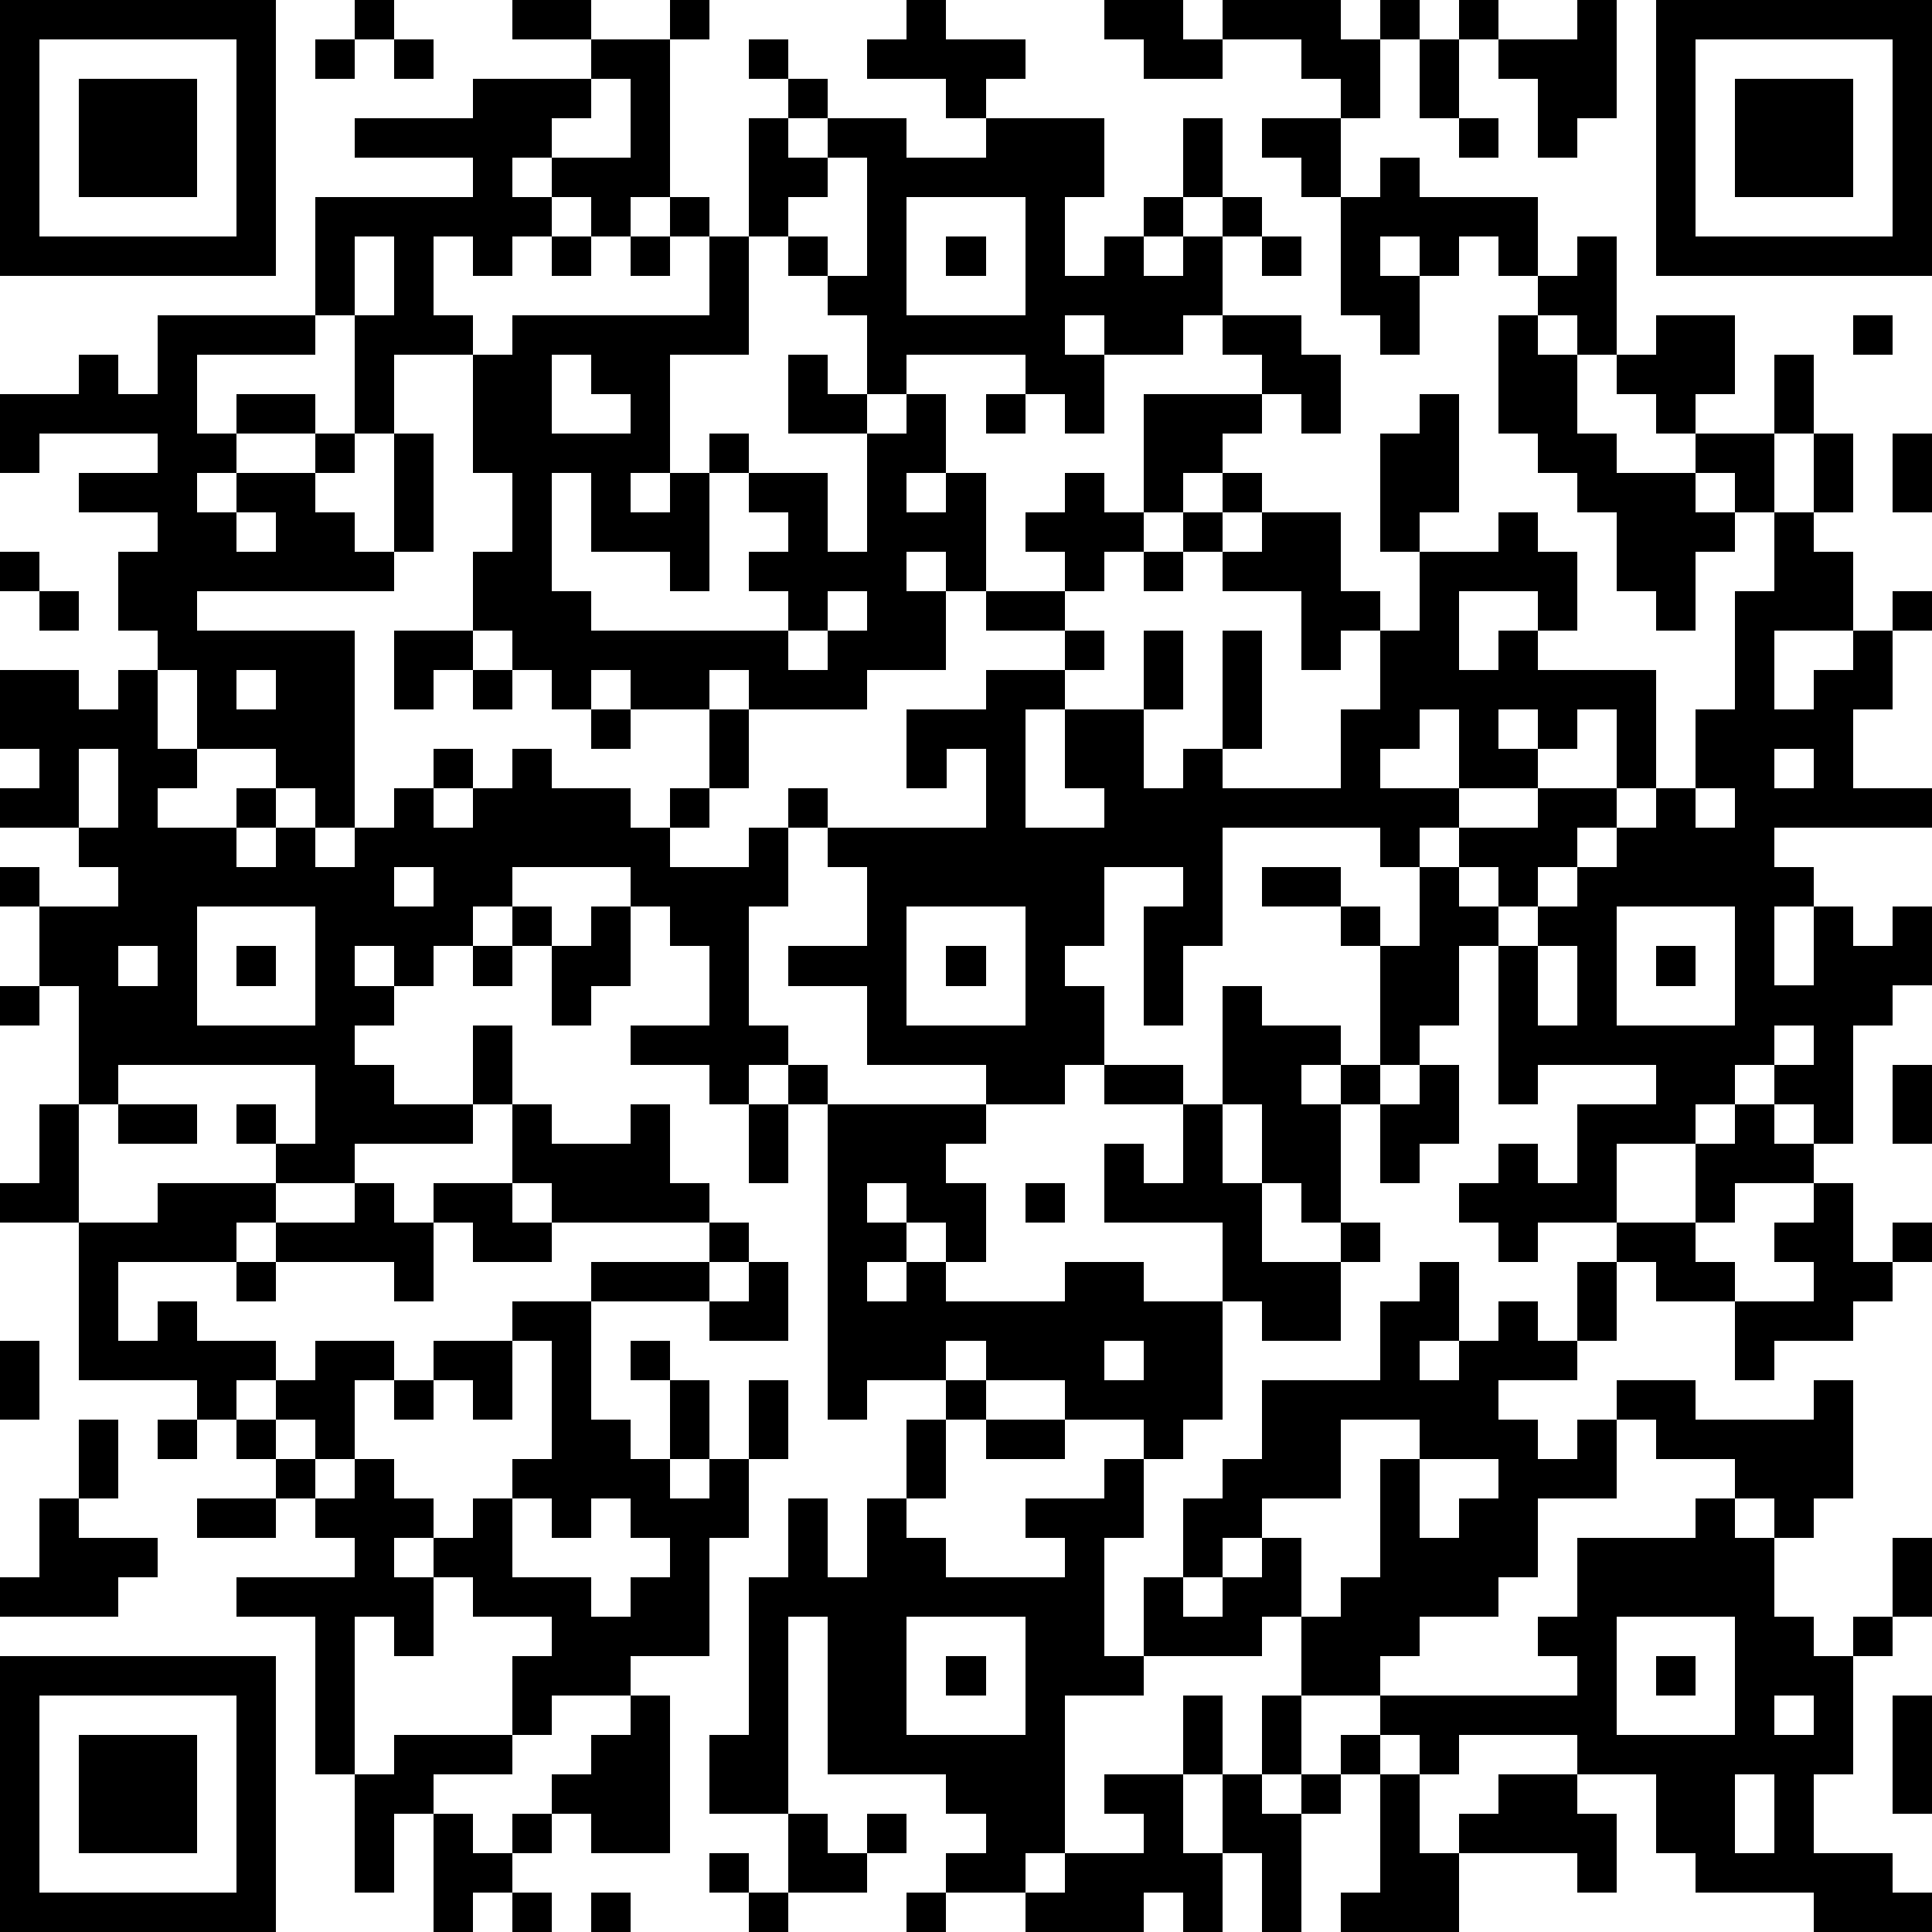
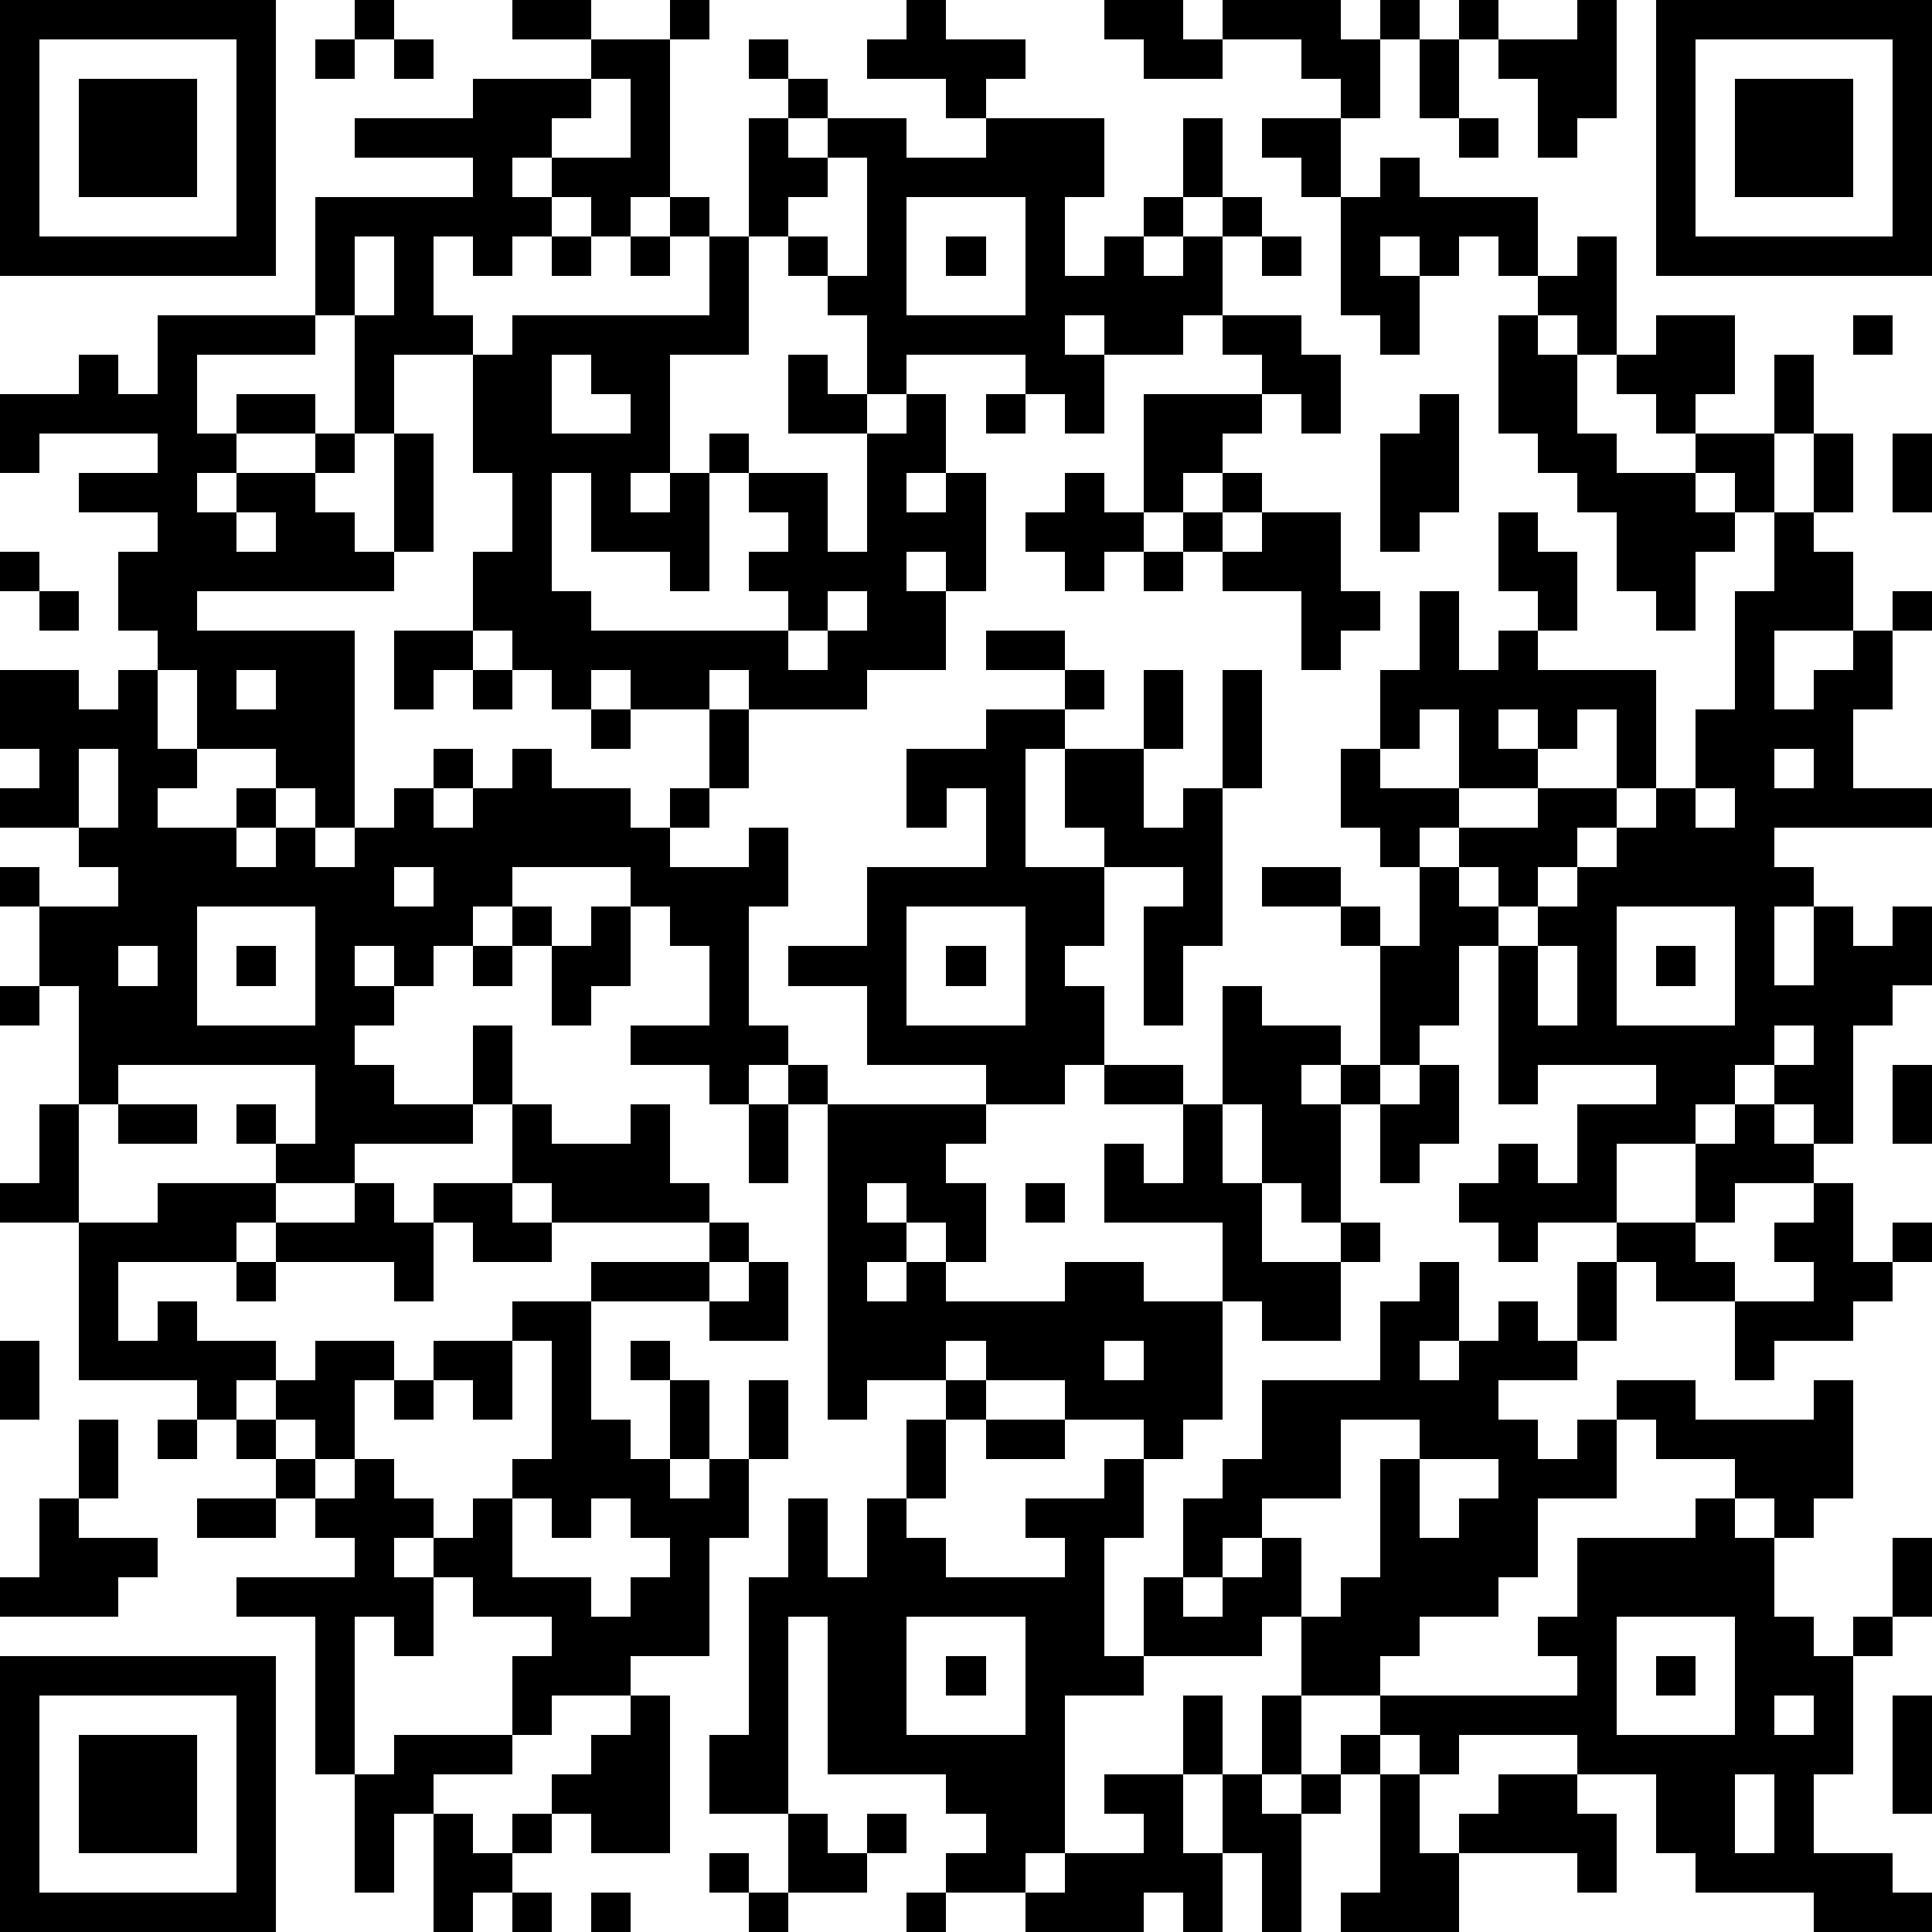
<svg xmlns="http://www.w3.org/2000/svg" version="1.1" width="196" height="196" shape-rendering="crispEdges">
-   <path d="M0 0h7v7h-7zM9 0h1v1h-1zM13 0h2v1h-2zM17 0h1v1h-1zM23 0h1v1h2v1h-1v1h-1v-1h-2v-1h1zM28 0h2v1h1v-1h3v1h1v-1h1v1h-1v2h-1v-1h-1v-1h-2v1h-2v-1h-1zM37 0h1v1h-1zM40 0h1v3h-1v1h-1v-2h-1v-1h2zM42 0h7v7h-7zM1 1v5h5v-5zM8 1h1v1h-1zM10 1h1v1h-1zM15 1h2v4h-1v1h-1v-1h-1v-1h-1v1h1v1h-1v1h-1v-1h-1v2h1v1h-2v2h-1v-3h-1v-3h4v-1h-3v-1h3v-1h3zM19 1h1v1h-1zM36 1h1v2h-1zM43 1v5h5v-5zM2 2h3v3h-3zM15 2v1h-1v1h2v-2zM20 2h1v1h-1zM44 2h3v3h-3zM19 3h1v1h1v-1h2v1h2v-1h3v2h-1v2h1v-1h1v-1h1v-2h1v2h-1v1h-1v1h1v-1h1v-1h1v1h-1v2h-1v1h-2v-1h-1v1h1v2h-1v-1h-1v-1h-3v1h-1v-2h-1v-1h-1v-1h-1zM32 3h2v2h-1v-1h-1zM37 3h1v1h-1zM21 4v1h-1v1h1v1h1v-3zM35 4h1v1h3v2h-1v-1h-1v1h-1v-1h-1v1h1v2h-1v-1h-1v-3h1zM17 5h1v1h-1zM23 5v3h3v-3zM9 6v2h1v-2zM14 6h1v1h-1zM16 6h1v1h-1zM18 6h1v3h-2v3h-1v1h1v-1h1v-1h1v1h-1v3h-1v-1h-2v-2h-1v3h1v1h5v-1h-1v-1h1v-1h-1v-1h2v2h1v-3h-2v-2h1v1h1v1h1v-1h1v2h-1v1h1v-1h1v3h-1v-1h-1v1h1v2h-2v1h-3v-1h-1v1h-2v-1h-1v1h-1v-1h-1v-1h-1v-2h1v-2h-1v-3h1v-1h5zM24 6h1v1h-1zM32 6h1v1h-1zM40 6h1v3h-1v-1h-1v-1h1zM4 8h4v1h-3v2h1v-1h2v1h-2v1h-1v1h1v-1h2v-1h1v1h-1v1h1v1h1v-3h1v3h-1v1h-5v1h4v5h-1v-1h-1v-1h-2v-2h-1v-1h-1v-2h1v-1h-2v-1h2v-1h-3v1h-1v-2h2v-1h1v1h1zM31 8h2v1h1v2h-1v-1h-1v-1h-1zM38 8h1v1h1v2h1v1h2v-1h-1v-1h-1v-1h1v-1h2v2h-1v1h2v-2h1v2h-1v2h-1v-1h-1v1h1v1h-1v2h-1v-1h-1v-2h-1v-1h-1v-1h-1zM47 8h1v1h-1zM14 9v2h2v-1h-1v-1zM25 10h1v1h-1zM29 10h3v1h-1v1h-1v1h-1zM36 10h1v3h-1v1h-1v-3h1zM46 11h1v2h-1zM48 11h1v2h-1zM27 12h1v1h1v1h-1v1h-1v-1h-1v-1h1zM31 12h1v1h-1zM6 13v1h1v-1zM30 13h1v1h-1zM32 13h2v2h1v1h-1v1h-1v-2h-2v-1h1zM38 13h1v1h1v2h-1v-1h-2v2h1v-1h1v1h3v3h-1v-2h-1v1h-1v-1h-1v1h1v1h-2v-2h-1v1h-1v1h2v1h-1v1h-1v-1h-4v3h-1v2h-1v-3h1v-1h-2v2h-1v1h1v2h-1v1h-2v-1h-3v-2h-2v-1h2v-2h-1v-1h-1v-1h1v1h4v-2h-1v1h-1v-2h2v-1h2v-1h-2v-1h2v1h1v1h-1v1h-1v3h2v-1h-1v-2h2v-2h1v2h-1v2h1v-1h1v-3h1v3h-1v1h3v-2h1v-2h1v-2h2zM45 13h1v1h1v2h-2v2h1v-1h1v-1h1v-1h1v1h-1v2h-1v2h2v1h-4v1h1v1h-1v2h1v-2h1v1h1v-1h1v2h-1v1h-1v3h-1v-1h-1v-1h-1v1h-1v1h-2v2h-2v1h-1v-1h-1v-1h1v-1h1v1h1v-2h2v-1h-3v1h-1v-4h-1v2h-1v1h-1v-3h-1v-1h-2v-1h2v1h1v1h1v-2h1v-1h2v-1h2v1h-1v1h-1v1h-1v-1h-1v1h1v1h1v-1h1v-1h1v-1h1v-1h1v-2h1v-3h1zM0 14h1v1h-1zM29 14h1v1h-1zM1 15h1v1h-1zM21 15v1h-1v1h1v-1h1v-1zM10 16h2v1h-1v1h-1zM0 17h2v1h1v-1h1v2h1v1h-1v1h2v-1h1v1h-1v1h1v-1h1v1h1v-1h1v-1h1v-1h1v1h-1v1h1v-1h1v-1h1v1h2v1h1v-1h1v-2h1v2h-1v1h-1v1h2v-1h1v2h-1v3h1v1h-1v1h-1v-1h-2v-1h2v-2h-1v-1h-1v-1h-3v1h-1v1h-1v1h-1v-1h-1v1h1v1h-1v1h1v1h2v-2h1v2h-1v1h-3v1h-2v-1h-1v-1h1v1h1v-2h-5v1h-1v-3h-1v-2h-1v-1h1v1h2v-1h-1v-1h-2v-1h1v-1h-1zM6 17v1h1v-1zM12 17h1v1h-1zM15 18h1v1h-1zM2 19v2h1v-2zM45 19v1h1v-1zM43 20v1h1v-1zM10 22v1h1v-1zM5 23v3h3v-3zM13 23h1v1h-1zM15 23h1v2h-1v1h-1v-2h1zM23 23v3h3v-3zM41 23v3h3v-3zM3 24v1h1v-1zM6 24h1v1h-1zM12 24h1v1h-1zM24 24h1v1h-1zM39 24v2h1v-2zM42 24h1v1h-1zM0 25h1v1h-1zM31 25h1v1h2v1h-1v1h1v-1h1v1h-1v3h-1v-1h-1v-2h-1zM45 26v1h1v-1zM20 27h1v1h-1zM28 27h2v1h-2zM36 27h1v2h-1v1h-1v-2h1zM48 27h1v2h-1zM1 28h1v3h-2v-1h1zM3 28h2v1h-2zM13 28h1v1h2v-1h1v2h1v1h-4v-1h-1zM19 28h1v2h-1zM21 28h4v1h-1v1h1v2h-1v-1h-1v-1h-1v1h1v1h-1v1h1v-1h1v1h3v-1h2v1h2v-2h-3v-2h1v1h1v-2h1v2h1v2h2v-1h1v1h-1v2h-2v-1h-1v3h-1v1h-1v-1h-2v-1h-2v-1h-1v1h-2v1h-1zM44 28h1v1h1v1h-2v1h-1v-2h1zM4 30h3v1h-1v1h-3v2h1v-1h1v1h2v1h-1v1h-1v-1h-3v-4h2zM9 30h1v1h1v-1h2v1h1v1h-2v-1h-1v2h-1v-1h-3v-1h2zM26 30h1v1h-1zM46 30h1v2h1v-1h1v1h-1v1h-1v1h-2v1h-1v-2h-2v-1h-1v-1h2v1h1v1h2v-1h-1v-1h1zM18 31h1v1h-1zM6 32h1v1h-1zM15 32h3v1h-3zM19 32h1v2h-2v-1h1zM36 32h1v2h-1v1h1v-1h1v-1h1v1h1v-2h1v2h-1v1h-2v1h1v1h1v-1h1v-1h2v1h3v-1h1v3h-1v1h-1v-1h-1v-1h-2v-1h-1v2h-2v2h-1v1h-2v1h-1v1h-2v-2h-1v1h-3v-2h1v-2h1v-1h1v-2h3v-2h1zM13 33h2v3h1v1h1v-2h-1v-1h1v1h1v2h-1v1h1v-1h1v-2h1v2h-1v2h-1v3h-2v1h-2v1h-1v-2h1v-1h-2v-1h-1v-1h-1v1h1v2h-1v-1h-1v4h-1v-4h-2v-1h3v-1h-1v-1h-1v-1h-1v-1h1v-1h1v-1h2v1h-1v2h-1v-1h-1v1h1v1h1v-1h1v1h1v1h1v-1h1v-1h1v-3h-1zM0 34h1v2h-1zM11 34h2v2h-1v-1h-1zM28 34v1h1v-1zM10 35h1v1h-1zM24 35h1v1h-1zM2 36h1v2h-1zM4 36h1v1h-1zM23 36h1v2h-1zM25 36h2v1h-2zM34 36v2h-2v1h-1v1h-1v1h1v-1h1v-1h1v2h1v-1h1v-3h1v-1zM28 37h1v2h-1v3h1v1h-2v4h-1v1h-2v-1h1v-1h-1v-1h-3v-4h-1v5h-2v-2h1v-4h1v-2h1v2h1v-2h1v1h1v1h3v-1h-1v-1h2zM36 37v2h1v-1h1v-1zM1 38h1v1h2v1h-1v1h-3v-1h1zM5 38h2v1h-2zM13 38v2h2v1h1v-1h1v-1h-1v-1h-1v1h-1v-1zM43 38h1v1h1v2h1v1h1v-1h1v-2h1v2h-1v1h-1v3h-1v2h2v1h1v1h-3v-1h-3v-1h-1v-2h-2v-1h-3v1h-1v-1h-1v-1h5v-1h-1v-1h1v-2h3zM23 41v3h3v-3zM41 41v3h3v-3zM0 42h7v7h-7zM24 42h1v1h-1zM42 42h1v1h-1zM1 43v5h5v-5zM16 43h1v4h-2v-1h-1v-1h1v-1h1zM30 43h1v2h-1zM32 43h1v2h-1zM45 43v1h1v-1zM48 43h1v3h-1zM2 44h3v3h-3zM10 44h3v1h-2v1h-1v2h-1v-3h1zM34 44h1v1h-1zM28 45h2v2h1v-2h1v1h1v-1h1v1h-1v3h-1v-2h-1v2h-1v-1h-1v1h-3v-1h1v-1h2v-1h-1zM35 45h1v2h1v-1h1v-1h2v1h1v2h-1v-1h-3v2h-3v-1h1zM44 45v2h1v-2zM11 46h1v1h1v-1h1v1h-1v1h-1v1h-1zM20 46h1v1h1v-1h1v1h-1v1h-2zM18 47h1v1h-1zM13 48h1v1h-1zM15 48h1v1h-1zM19 48h1v1h-1zM23 48h1v1h-1z" style="fill:#000" transform="translate(0,0) scale(4)" />
+   <path d="M0 0h7v7h-7zM9 0h1v1h-1zM13 0h2v1h-2zM17 0h1v1h-1zM23 0h1v1h2v1h-1v1h-1v-1h-2v-1h1zM28 0h2v1h1v-1h3v1h1v-1h1v1h-1v2h-1v-1h-1v-1h-2v1h-2v-1h-1zM37 0h1v1h-1zM40 0h1v3h-1v1h-1v-2h-1v-1h2zM42 0h7v7h-7zM1 1v5h5v-5zM8 1h1v1h-1zM10 1h1v1h-1zM15 1h2v4h-1v1h-1v-1h-1v-1h-1v1h1v1h-1v1h-1v-1h-1v2h1v1h-2v2h-1v-3h-1v-3h4v-1h-3v-1h3v-1h3zM19 1h1v1h-1zM36 1h1v2h-1zM43 1v5h5v-5zM2 2h3v3h-3zM15 2v1h-1v1h2v-2zM20 2h1v1h-1zM44 2h3v3h-3zM19 3h1v1h1v-1h2v1h2v-1h3v2h-1v2h1v-1h1v-1h1v-2h1v2h-1v1h-1v1h1v-1h1v-1h1v1h-1v2h-1v1h-2v-1h-1v1h1v2h-1v-1h-1v-1h-3v1h-1v-2h-1v-1h-1v-1h-1zM32 3h2v2h-1v-1h-1zM37 3h1v1h-1zM21 4v1h-1v1h1v1h1v-3zM35 4h1v1h3v2h-1v-1h-1v1h-1v-1h-1v1h1v2h-1v-1h-1v-3h1zM17 5h1v1h-1zM23 5v3h3v-3zM9 6v2h1v-2zM14 6h1v1h-1zM16 6h1v1h-1zM18 6h1v3h-2v3h-1v1h1v-1h1v-1h1v1h-1v3h-1v-1h-2v-2h-1v3h1v1h5v-1h-1v-1h1v-1h-1v-1h2v2h1v-3h-2v-2h1v1h1v1h1v-1h1v2h-1v1h1v-1h1v3h-1v-1h-1v1h1v2h-2v1h-3v-1h-1v1h-2v-1h-1v1h-1v-1h-1v-1h-1v-2h1v-2h-1v-3h1v-1h5zM24 6h1v1h-1zM32 6h1v1h-1zM40 6h1v3h-1v-1h-1v-1h1zM4 8h4v1h-3v2h1v-1h2v1h-2v1h-1v1h1v-1h2v-1h1v1h-1v1h1v1h1v-3h1v3h-1v1h-5v1h4v5h-1v-1h-1v-1h-2v-2h-1v-1h-1v-2h1v-1h-2v-1h2v-1h-3v1h-1v-2h2v-1h1v1h1zM31 8h2v1h1v2h-1v-1h-1v-1h-1zM38 8h1v1h1v2h1v1h2v-1h-1v-1h-1v-1h1v-1h2v2h-1v1h2v-2h1v2h-1v2h-1v-1h-1v1h1v1h-1v2h-1v-1h-1v-2h-1v-1h-1v-1h-1zM47 8h1v1h-1zM14 9v2h2v-1h-1v-1zM25 10h1v1h-1zM29 10h3v1h-1v1h-1v1h-1zM36 10h1v3h-1v1h-1v-3h1zM46 11h1v2h-1zM48 11h1v2h-1zM27 12h1v1h1v1h-1v1h-1v-1h-1v-1h1zM31 12h1v1h-1zM6 13v1h1v-1zM30 13h1v1h-1zM32 13h2v2h1v1h-1v1h-1v-2h-2v-1h1zM38 13h1v1h1v2h-1v-1h-2v2h1v-1h1v1h3v3h-1v-2h-1v1h-1v-1h-1v1h1v1h-2v-2h-1v1h-1v1h2v1h-1v1h-1v-1h-4v3h-1v2h-1v-3h1v-1h-2v2h-1v1h1v2h-1v1h-2v-1h-3v-2h-2v-1h2v-2h-1v-1h-1h1v1h4v-2h-1v1h-1v-2h2v-1h2v-1h-2v-1h2v1h1v1h-1v1h-1v3h2v-1h-1v-2h2v-2h1v2h-1v2h1v-1h1v-3h1v3h-1v1h3v-2h1v-2h1v-2h2zM45 13h1v1h1v2h-2v2h1v-1h1v-1h1v-1h1v1h-1v2h-1v2h2v1h-4v1h1v1h-1v2h1v-2h1v1h1v-1h1v2h-1v1h-1v3h-1v-1h-1v-1h-1v1h-1v1h-2v2h-2v1h-1v-1h-1v-1h1v-1h1v1h1v-2h2v-1h-3v1h-1v-4h-1v2h-1v1h-1v-3h-1v-1h-2v-1h2v1h1v1h1v-2h1v-1h2v-1h2v1h-1v1h-1v1h-1v-1h-1v1h1v1h1v-1h1v-1h1v-1h1v-1h1v-2h1v-3h1zM0 14h1v1h-1zM29 14h1v1h-1zM1 15h1v1h-1zM21 15v1h-1v1h1v-1h1v-1zM10 16h2v1h-1v1h-1zM0 17h2v1h1v-1h1v2h1v1h-1v1h2v-1h1v1h-1v1h1v-1h1v1h1v-1h1v-1h1v-1h1v1h-1v1h1v-1h1v-1h1v1h2v1h1v-1h1v-2h1v2h-1v1h-1v1h2v-1h1v2h-1v3h1v1h-1v1h-1v-1h-2v-1h2v-2h-1v-1h-1v-1h-3v1h-1v1h-1v1h-1v-1h-1v1h1v1h-1v1h1v1h2v-2h1v2h-1v1h-3v1h-2v-1h-1v-1h1v1h1v-2h-5v1h-1v-3h-1v-2h-1v-1h1v1h2v-1h-1v-1h-2v-1h1v-1h-1zM6 17v1h1v-1zM12 17h1v1h-1zM15 18h1v1h-1zM2 19v2h1v-2zM45 19v1h1v-1zM43 20v1h1v-1zM10 22v1h1v-1zM5 23v3h3v-3zM13 23h1v1h-1zM15 23h1v2h-1v1h-1v-2h1zM23 23v3h3v-3zM41 23v3h3v-3zM3 24v1h1v-1zM6 24h1v1h-1zM12 24h1v1h-1zM24 24h1v1h-1zM39 24v2h1v-2zM42 24h1v1h-1zM0 25h1v1h-1zM31 25h1v1h2v1h-1v1h1v-1h1v1h-1v3h-1v-1h-1v-2h-1zM45 26v1h1v-1zM20 27h1v1h-1zM28 27h2v1h-2zM36 27h1v2h-1v1h-1v-2h1zM48 27h1v2h-1zM1 28h1v3h-2v-1h1zM3 28h2v1h-2zM13 28h1v1h2v-1h1v2h1v1h-4v-1h-1zM19 28h1v2h-1zM21 28h4v1h-1v1h1v2h-1v-1h-1v-1h-1v1h1v1h-1v1h1v-1h1v1h3v-1h2v1h2v-2h-3v-2h1v1h1v-2h1v2h1v2h2v-1h1v1h-1v2h-2v-1h-1v3h-1v1h-1v-1h-2v-1h-2v-1h-1v1h-2v1h-1zM44 28h1v1h1v1h-2v1h-1v-2h1zM4 30h3v1h-1v1h-3v2h1v-1h1v1h2v1h-1v1h-1v-1h-3v-4h2zM9 30h1v1h1v-1h2v1h1v1h-2v-1h-1v2h-1v-1h-3v-1h2zM26 30h1v1h-1zM46 30h1v2h1v-1h1v1h-1v1h-1v1h-2v1h-1v-2h-2v-1h-1v-1h2v1h1v1h2v-1h-1v-1h1zM18 31h1v1h-1zM6 32h1v1h-1zM15 32h3v1h-3zM19 32h1v2h-2v-1h1zM36 32h1v2h-1v1h1v-1h1v-1h1v1h1v-2h1v2h-1v1h-2v1h1v1h1v-1h1v-1h2v1h3v-1h1v3h-1v1h-1v-1h-1v-1h-2v-1h-1v2h-2v2h-1v1h-2v1h-1v1h-2v-2h-1v1h-3v-2h1v-2h1v-1h1v-2h3v-2h1zM13 33h2v3h1v1h1v-2h-1v-1h1v1h1v2h-1v1h1v-1h1v-2h1v2h-1v2h-1v3h-2v1h-2v1h-1v-2h1v-1h-2v-1h-1v-1h-1v1h1v2h-1v-1h-1v4h-1v-4h-2v-1h3v-1h-1v-1h-1v-1h-1v-1h1v-1h1v-1h2v1h-1v2h-1v-1h-1v1h1v1h1v-1h1v1h1v1h1v-1h1v-1h1v-3h-1zM0 34h1v2h-1zM11 34h2v2h-1v-1h-1zM28 34v1h1v-1zM10 35h1v1h-1zM24 35h1v1h-1zM2 36h1v2h-1zM4 36h1v1h-1zM23 36h1v2h-1zM25 36h2v1h-2zM34 36v2h-2v1h-1v1h-1v1h1v-1h1v-1h1v2h1v-1h1v-3h1v-1zM28 37h1v2h-1v3h1v1h-2v4h-1v1h-2v-1h1v-1h-1v-1h-3v-4h-1v5h-2v-2h1v-4h1v-2h1v2h1v-2h1v1h1v1h3v-1h-1v-1h2zM36 37v2h1v-1h1v-1zM1 38h1v1h2v1h-1v1h-3v-1h1zM5 38h2v1h-2zM13 38v2h2v1h1v-1h1v-1h-1v-1h-1v1h-1v-1zM43 38h1v1h1v2h1v1h1v-1h1v-2h1v2h-1v1h-1v3h-1v2h2v1h1v1h-3v-1h-3v-1h-1v-2h-2v-1h-3v1h-1v-1h-1v-1h5v-1h-1v-1h1v-2h3zM23 41v3h3v-3zM41 41v3h3v-3zM0 42h7v7h-7zM24 42h1v1h-1zM42 42h1v1h-1zM1 43v5h5v-5zM16 43h1v4h-2v-1h-1v-1h1v-1h1zM30 43h1v2h-1zM32 43h1v2h-1zM45 43v1h1v-1zM48 43h1v3h-1zM2 44h3v3h-3zM10 44h3v1h-2v1h-1v2h-1v-3h1zM34 44h1v1h-1zM28 45h2v2h1v-2h1v1h1v-1h1v1h-1v3h-1v-2h-1v2h-1v-1h-1v1h-3v-1h1v-1h2v-1h-1zM35 45h1v2h1v-1h1v-1h2v1h1v2h-1v-1h-3v2h-3v-1h1zM44 45v2h1v-2zM11 46h1v1h1v-1h1v1h-1v1h-1v1h-1zM20 46h1v1h1v-1h1v1h-1v1h-2zM18 47h1v1h-1zM13 48h1v1h-1zM15 48h1v1h-1zM19 48h1v1h-1zM23 48h1v1h-1z" style="fill:#000" transform="translate(0,0) scale(4)" />
</svg>